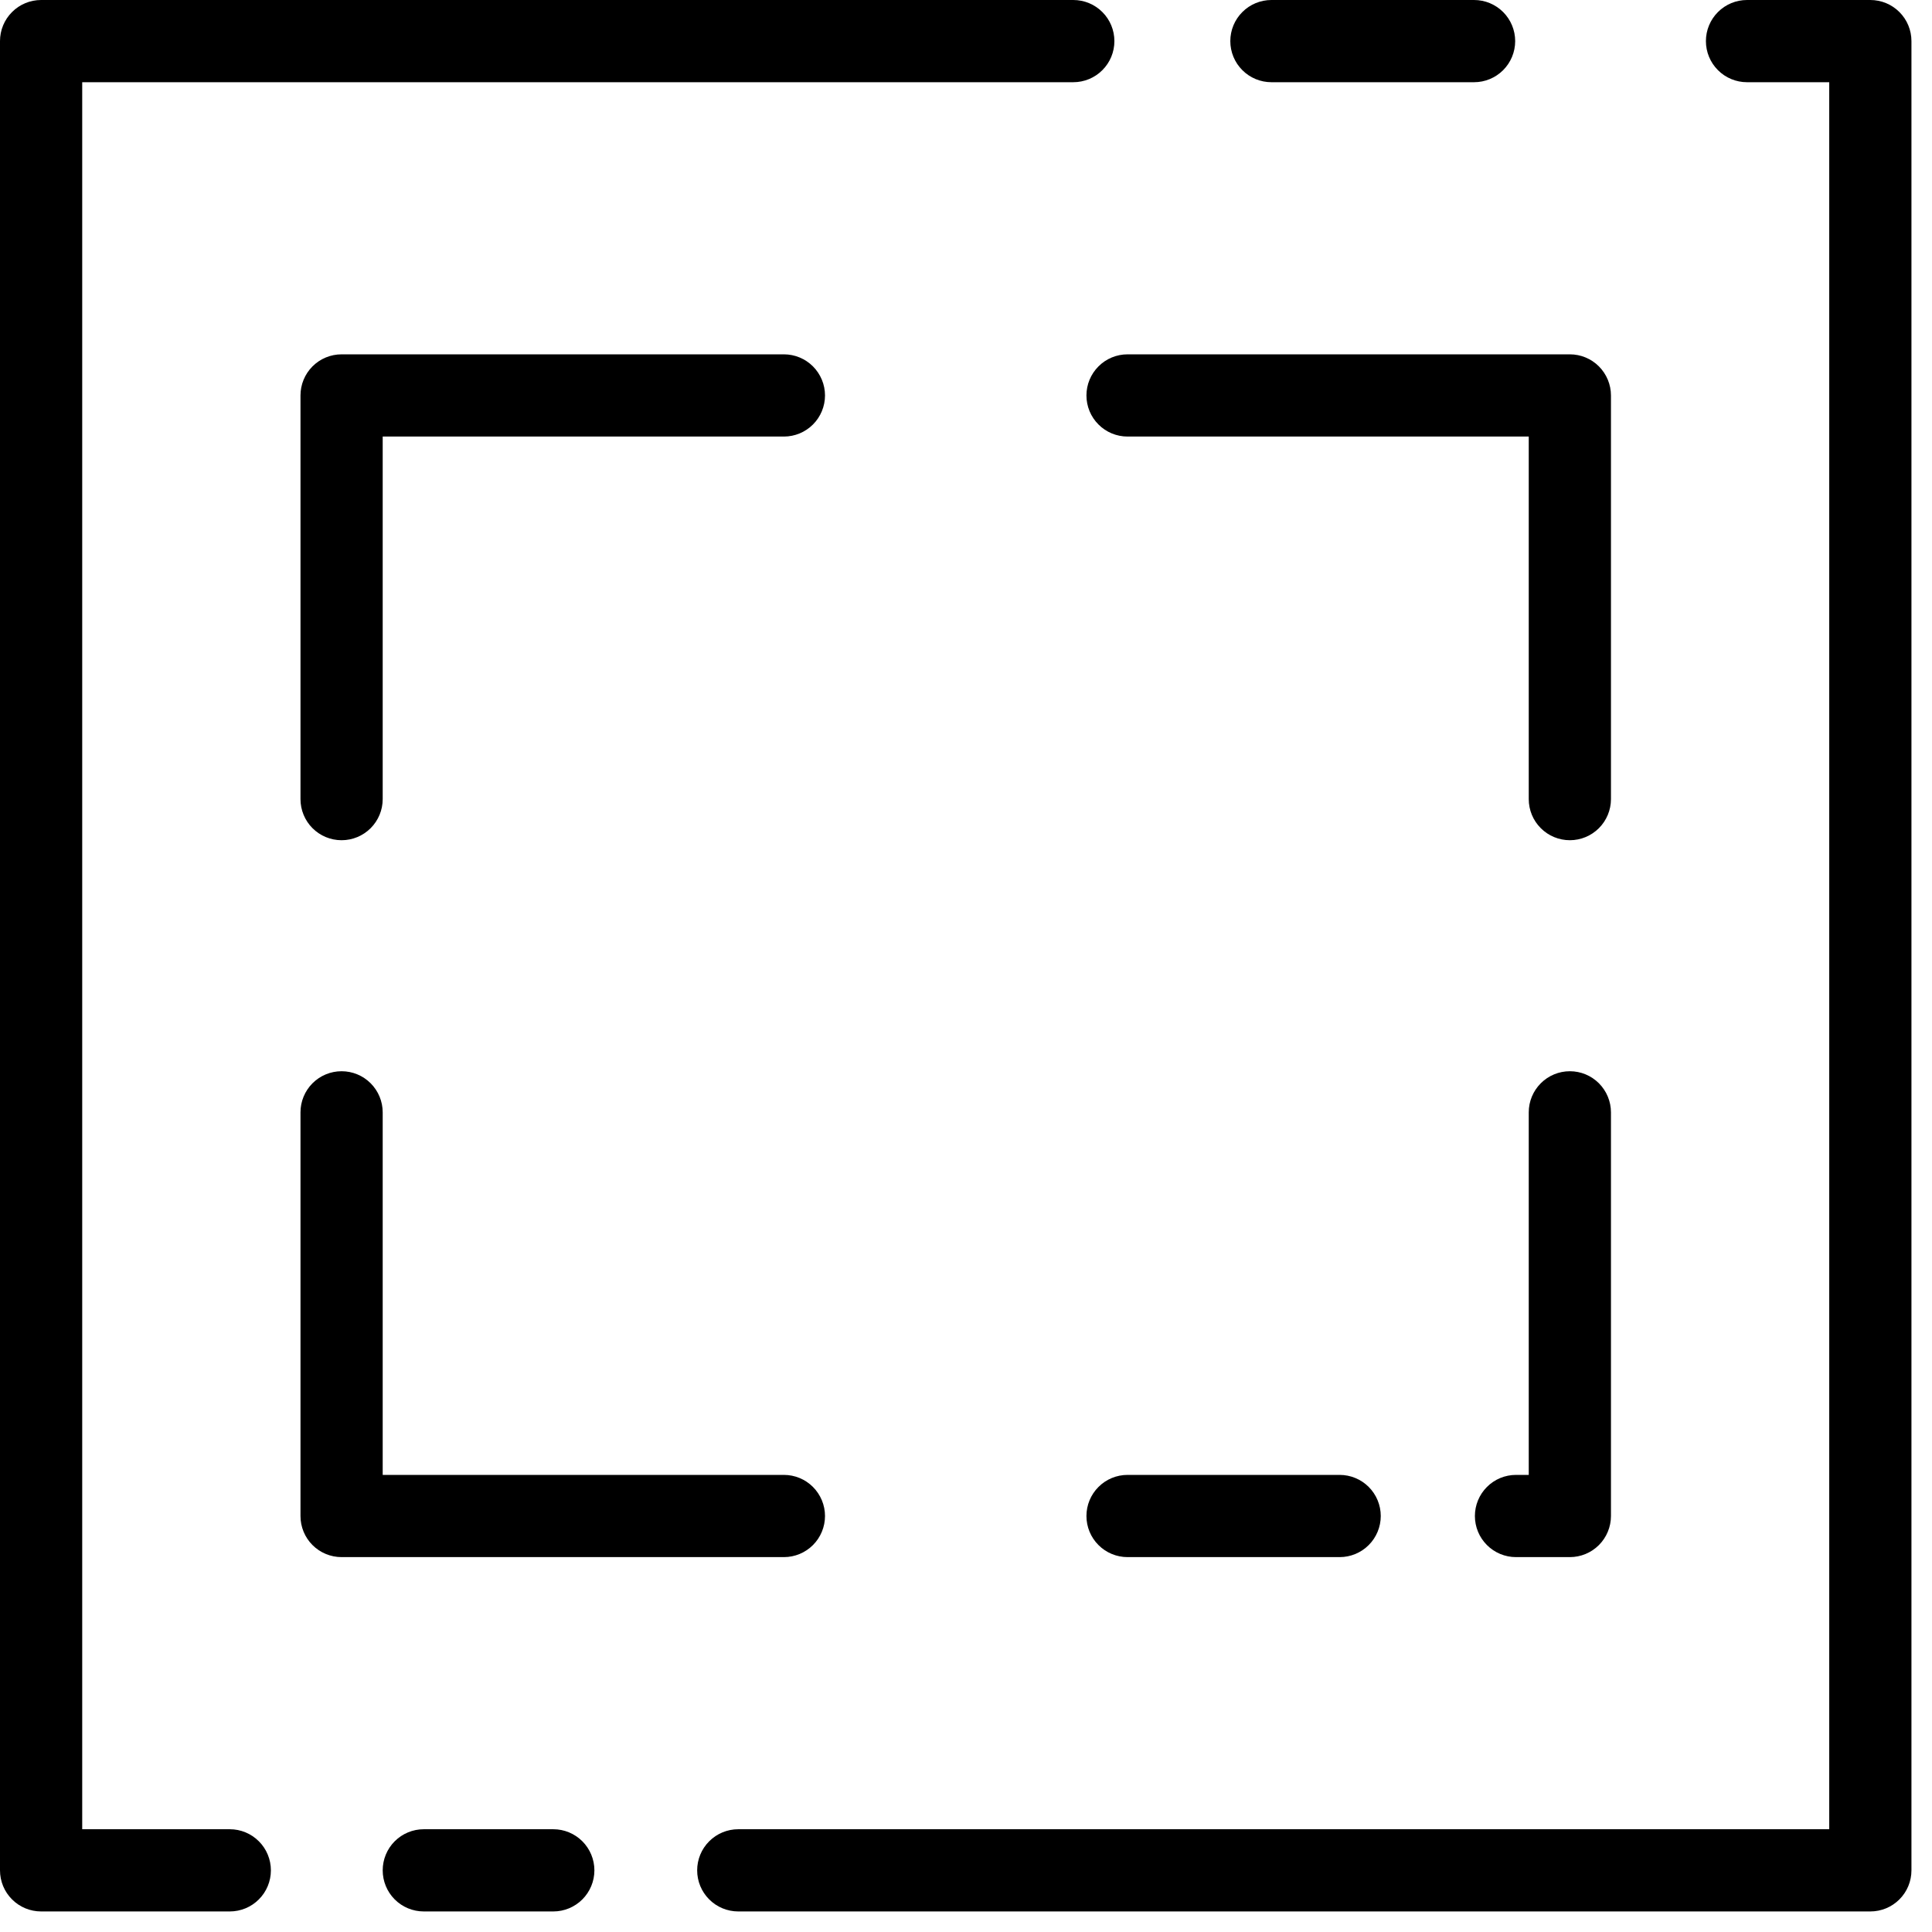
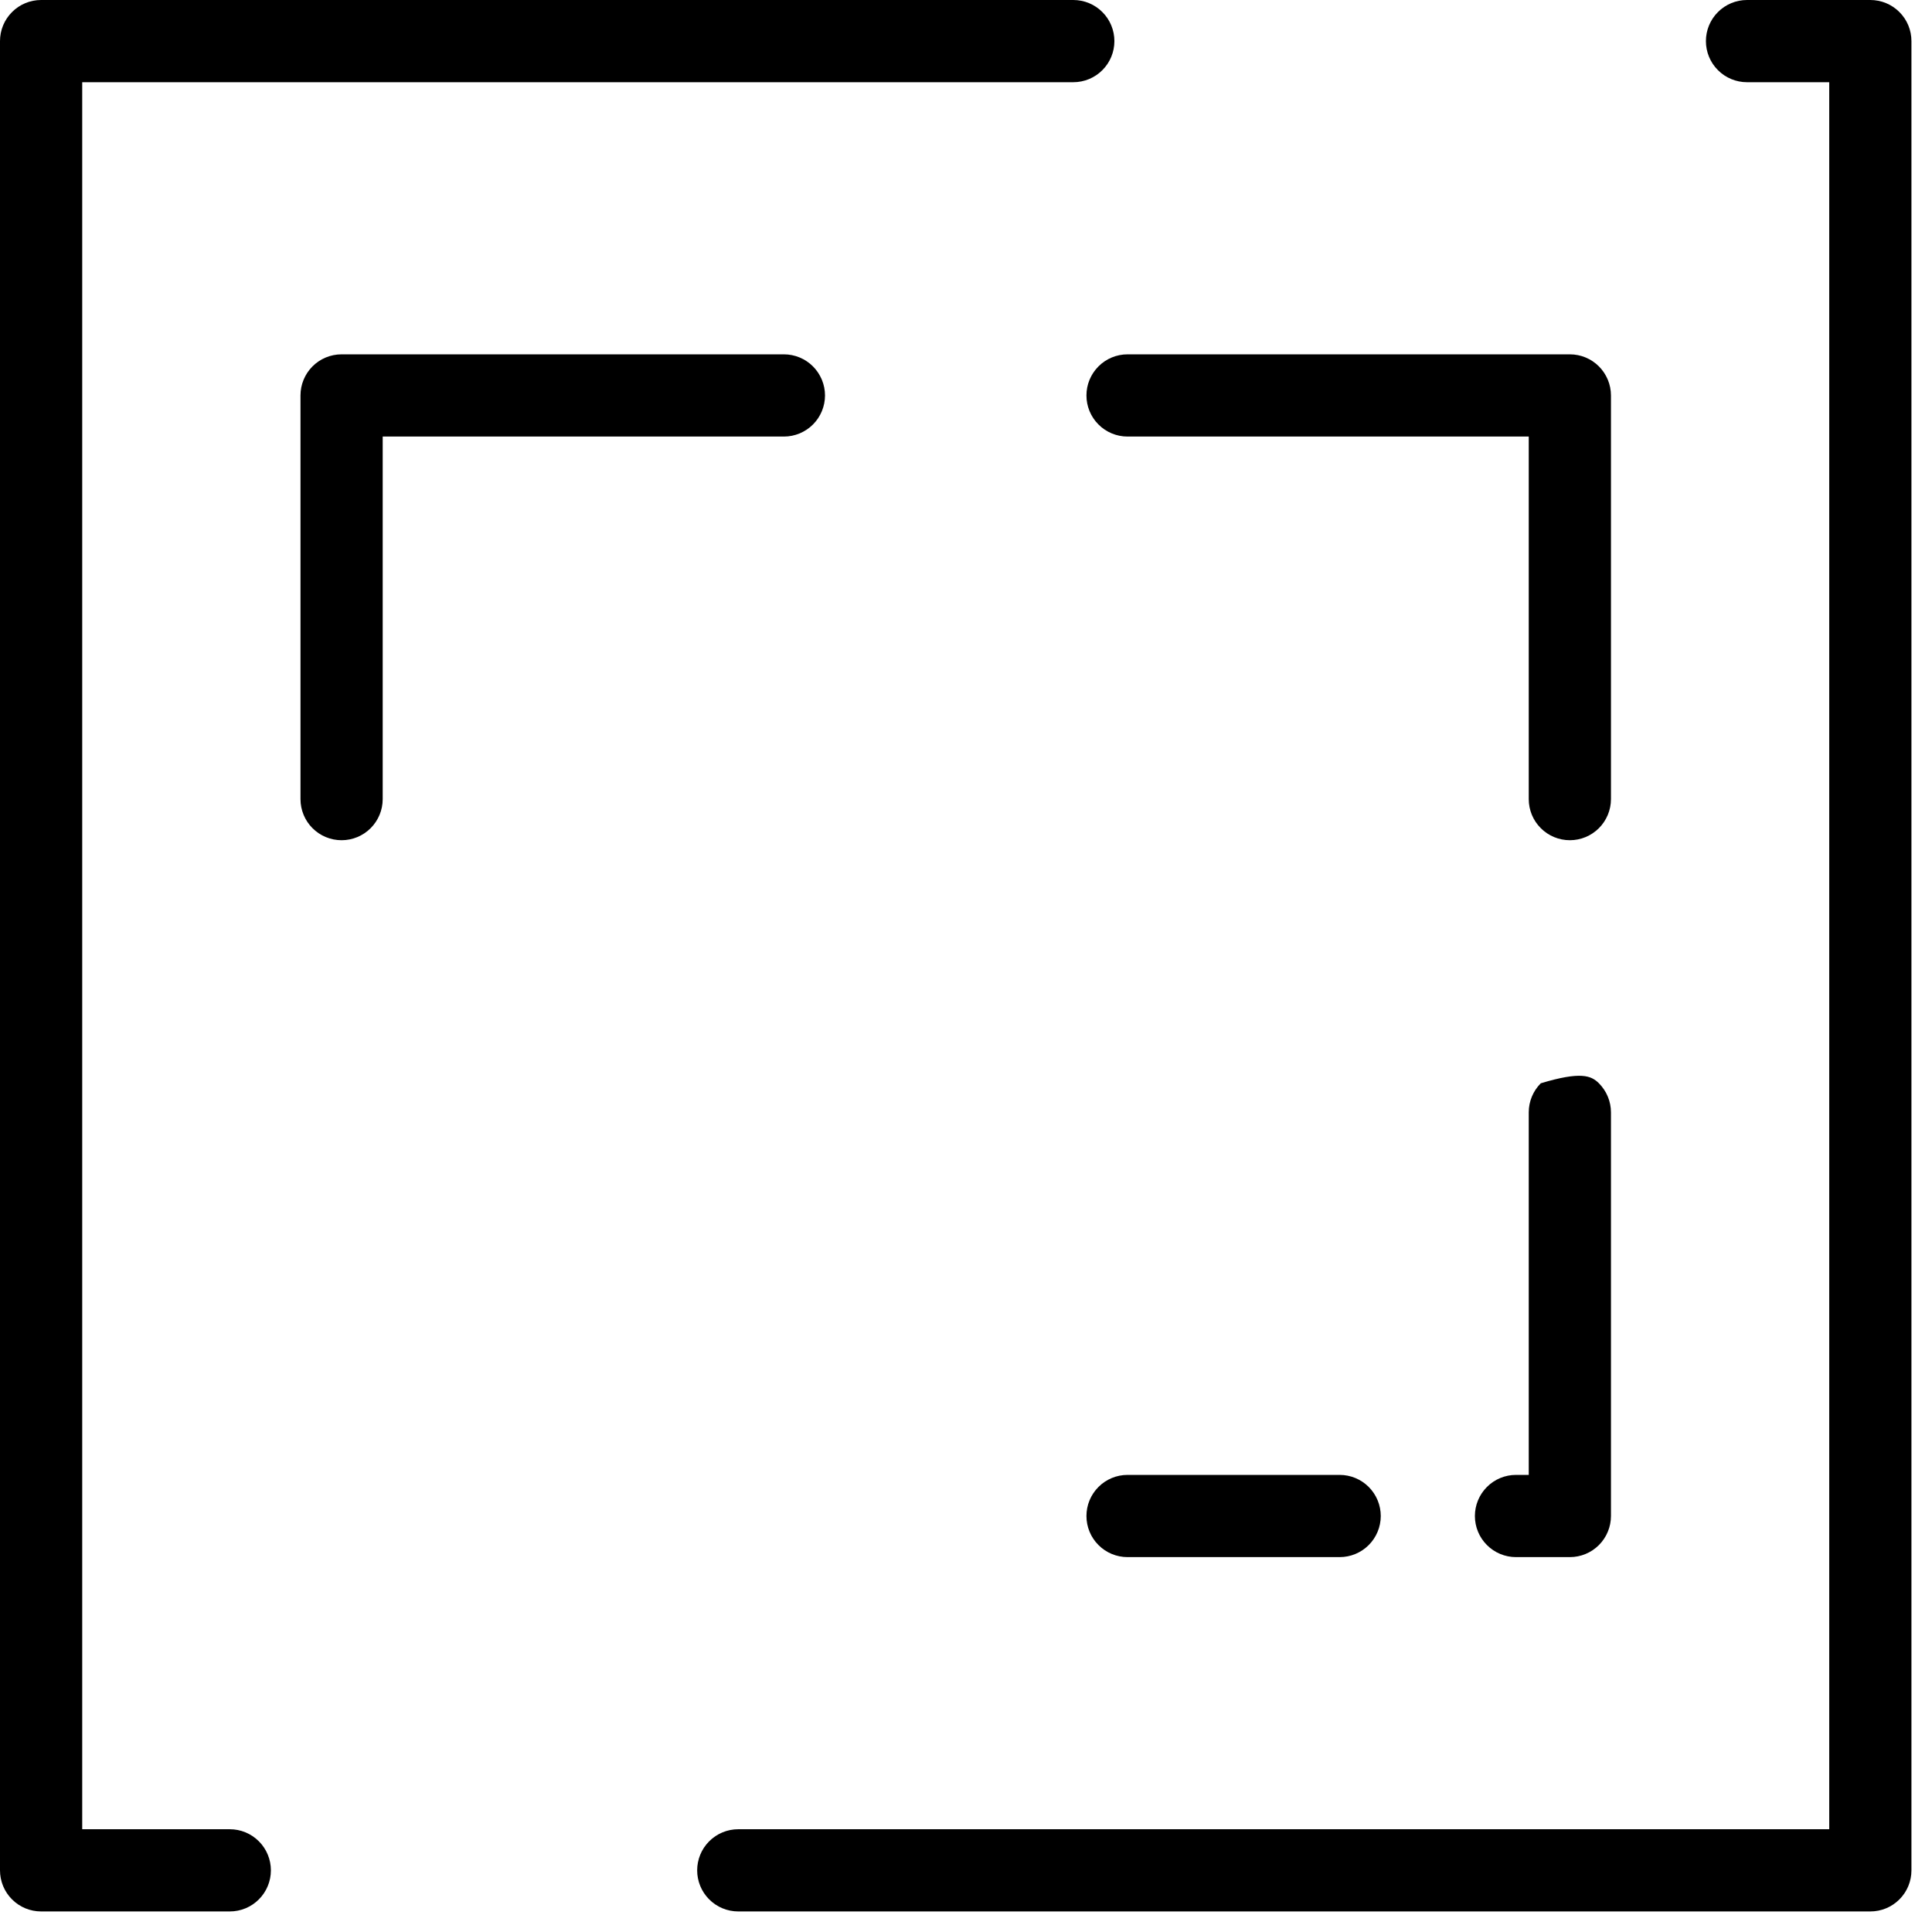
<svg xmlns="http://www.w3.org/2000/svg" width="47" height="47" viewBox="0 0 47 47" fill="none">
  <path d="M38.19 20.44C37.925 20.44 37.67 20.335 37.483 20.147C37.295 19.96 37.19 19.705 37.19 19.44V10.62H27.43C27.165 10.62 26.91 10.515 26.723 10.327C26.535 10.14 26.43 9.885 26.43 9.62C26.43 9.355 26.535 9.101 26.723 8.913C26.91 8.725 27.165 8.62 27.43 8.62H38.19C38.455 8.62 38.709 8.725 38.897 8.913C39.084 9.101 39.19 9.355 39.19 9.62V19.44C39.19 19.705 39.084 19.96 38.897 20.147C38.709 20.335 38.455 20.44 38.19 20.44Z" fill="black" />
  <path d="M32.59 37.88H27.43C27.165 37.88 26.91 37.775 26.723 37.587C26.535 37.4 26.43 37.145 26.43 36.88C26.43 36.615 26.535 36.36 26.723 36.173C26.91 35.985 27.165 35.88 27.43 35.88H32.59C32.855 35.88 33.109 35.985 33.297 36.173C33.484 36.36 33.59 36.615 33.59 36.88C33.59 37.145 33.484 37.4 33.297 37.587C33.109 37.775 32.855 37.88 32.59 37.88Z" fill="black" />
-   <path d="M38.19 37.88H36.88C36.615 37.88 36.36 37.775 36.173 37.587C35.985 37.4 35.88 37.145 35.88 36.88C35.88 36.615 35.985 36.361 36.173 36.173C36.36 35.985 36.615 35.88 36.88 35.88H37.19V27.06C37.19 26.795 37.295 26.541 37.483 26.353C37.67 26.165 37.925 26.06 38.19 26.06C38.455 26.06 38.709 26.165 38.897 26.353C39.084 26.541 39.19 26.795 39.19 27.06V36.88C39.19 37.145 39.084 37.4 38.897 37.587C38.709 37.775 38.455 37.88 38.19 37.88Z" fill="black" />
-   <path d="M19.07 37.88H8.31C8.044 37.88 7.79 37.775 7.602 37.587C7.415 37.4 7.31 37.145 7.31 36.88V27.06C7.31 26.795 7.415 26.541 7.602 26.353C7.79 26.165 8.044 26.06 8.31 26.06C8.575 26.06 8.829 26.165 9.017 26.353C9.204 26.541 9.31 26.795 9.31 27.06V35.88H19.07C19.335 35.88 19.589 35.985 19.777 36.173C19.964 36.361 20.07 36.615 20.07 36.88C20.07 37.145 19.964 37.4 19.777 37.587C19.589 37.775 19.335 37.88 19.07 37.88Z" fill="black" />
+   <path d="M38.19 37.88H36.88C36.615 37.88 36.36 37.775 36.173 37.587C35.985 37.4 35.88 37.145 35.88 36.88C35.88 36.615 35.985 36.361 36.173 36.173C36.36 35.985 36.615 35.88 36.88 35.88H37.19V27.06C37.19 26.795 37.295 26.541 37.483 26.353C38.455 26.06 38.709 26.165 38.897 26.353C39.084 26.541 39.19 26.795 39.19 27.06V36.88C39.19 37.145 39.084 37.4 38.897 37.587C38.709 37.775 38.455 37.88 38.19 37.88Z" fill="black" />
  <path d="M8.31 20.44C8.044 20.44 7.79 20.335 7.602 20.147C7.415 19.96 7.31 19.705 7.31 19.44V9.62C7.31 9.355 7.415 9.101 7.602 8.913C7.79 8.725 8.044 8.62 8.31 8.62H19.07C19.335 8.62 19.589 8.725 19.777 8.913C19.964 9.101 20.07 9.355 20.07 9.62C20.07 9.885 19.964 10.14 19.777 10.327C19.589 10.515 19.335 10.62 19.07 10.62H9.31V19.44C9.31 19.705 9.204 19.96 9.017 20.147C8.829 20.335 8.575 20.44 8.31 20.44Z" fill="black" />
-   <path d="M13.46 46.5H10.31C10.044 46.5 9.79 46.395 9.602 46.207C9.415 46.02 9.31 45.765 9.31 45.5C9.31 45.235 9.415 44.98 9.602 44.793C9.79 44.605 10.044 44.5 10.31 44.5H13.46C13.725 44.5 13.979 44.605 14.167 44.793C14.354 44.98 14.46 45.235 14.46 45.5C14.46 45.765 14.354 46.02 14.167 46.207C13.979 46.395 13.725 46.5 13.46 46.5Z" fill="black" />
  <path d="M45.5 46.5H17.96C17.695 46.5 17.44 46.395 17.253 46.207C17.065 46.02 16.96 45.765 16.96 45.5C16.96 45.235 17.065 44.98 17.253 44.793C17.44 44.605 17.695 44.5 17.96 44.5H44.5V2H42.5C42.235 2 41.98 1.895 41.793 1.707C41.605 1.52 41.5 1.265 41.5 1C41.5 0.735 41.605 0.48 41.793 0.293C41.98 0.105 42.235 0 42.5 0H45.5C45.765 0 46.02 0.105 46.207 0.293C46.395 0.48 46.5 0.735 46.5 1V45.5C46.5 45.765 46.395 46.02 46.207 46.207C46.02 46.395 45.765 46.5 45.5 46.5Z" fill="black" />
-   <path d="M35.86 2H30.93C30.665 2 30.41 1.895 30.223 1.707C30.035 1.52 29.93 1.265 29.93 1C29.93 0.735 30.035 0.48 30.223 0.293C30.41 0.105 30.665 0 30.93 0H35.86C36.125 0 36.379 0.105 36.567 0.293C36.754 0.48 36.86 0.735 36.86 1C36.86 1.265 36.754 1.52 36.567 1.707C36.379 1.895 36.125 2 35.86 2Z" fill="black" />
  <path d="M5.59 46.5H1C0.735 46.5 0.48 46.395 0.293 46.207C0.105 46.02 0 45.765 0 45.5V1C0 0.735 0.105 0.48 0.293 0.293C0.48 0.105 0.735 0 1 0H26.11C26.375 0 26.63 0.105 26.817 0.293C27.005 0.48 27.11 0.735 27.11 1C27.11 1.265 27.005 1.52 26.817 1.707C26.63 1.895 26.375 2 26.11 2H2V44.5H5.59C5.855 44.5 6.11 44.605 6.297 44.793C6.485 44.98 6.59 45.235 6.59 45.5C6.59 45.765 6.485 46.02 6.297 46.207C6.11 46.395 5.855 46.5 5.59 46.5Z" fill="black" />
</svg>